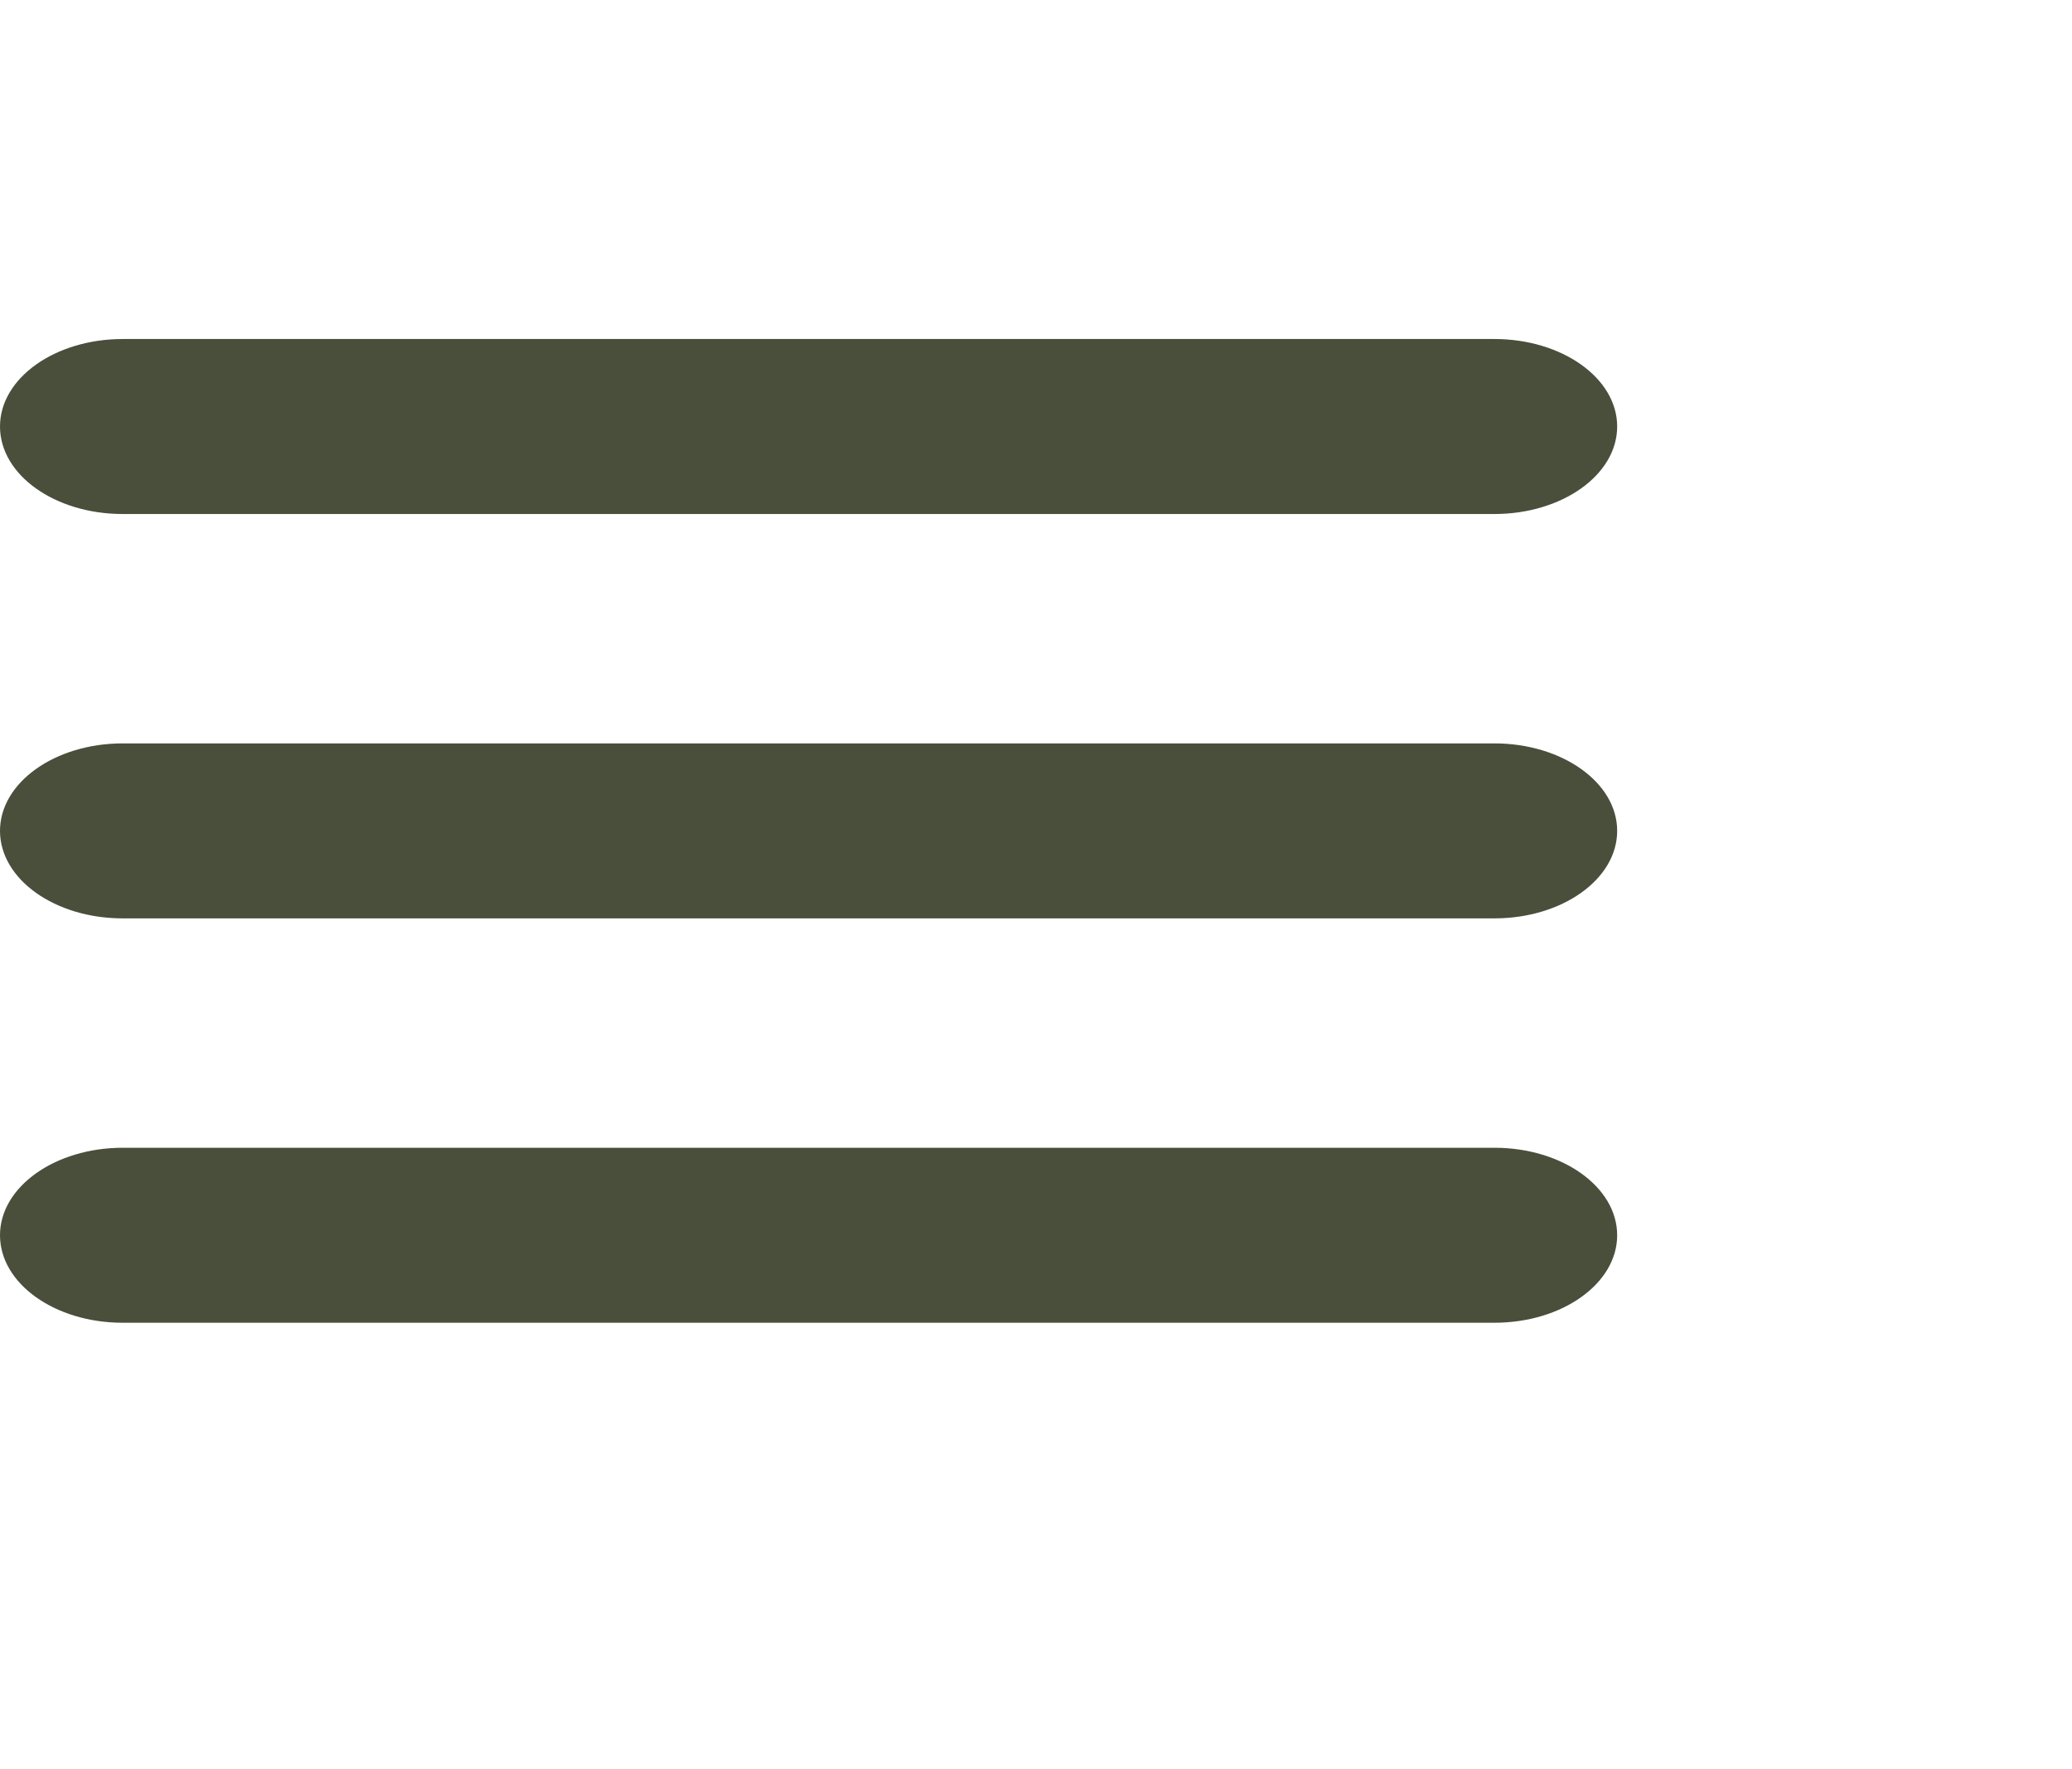
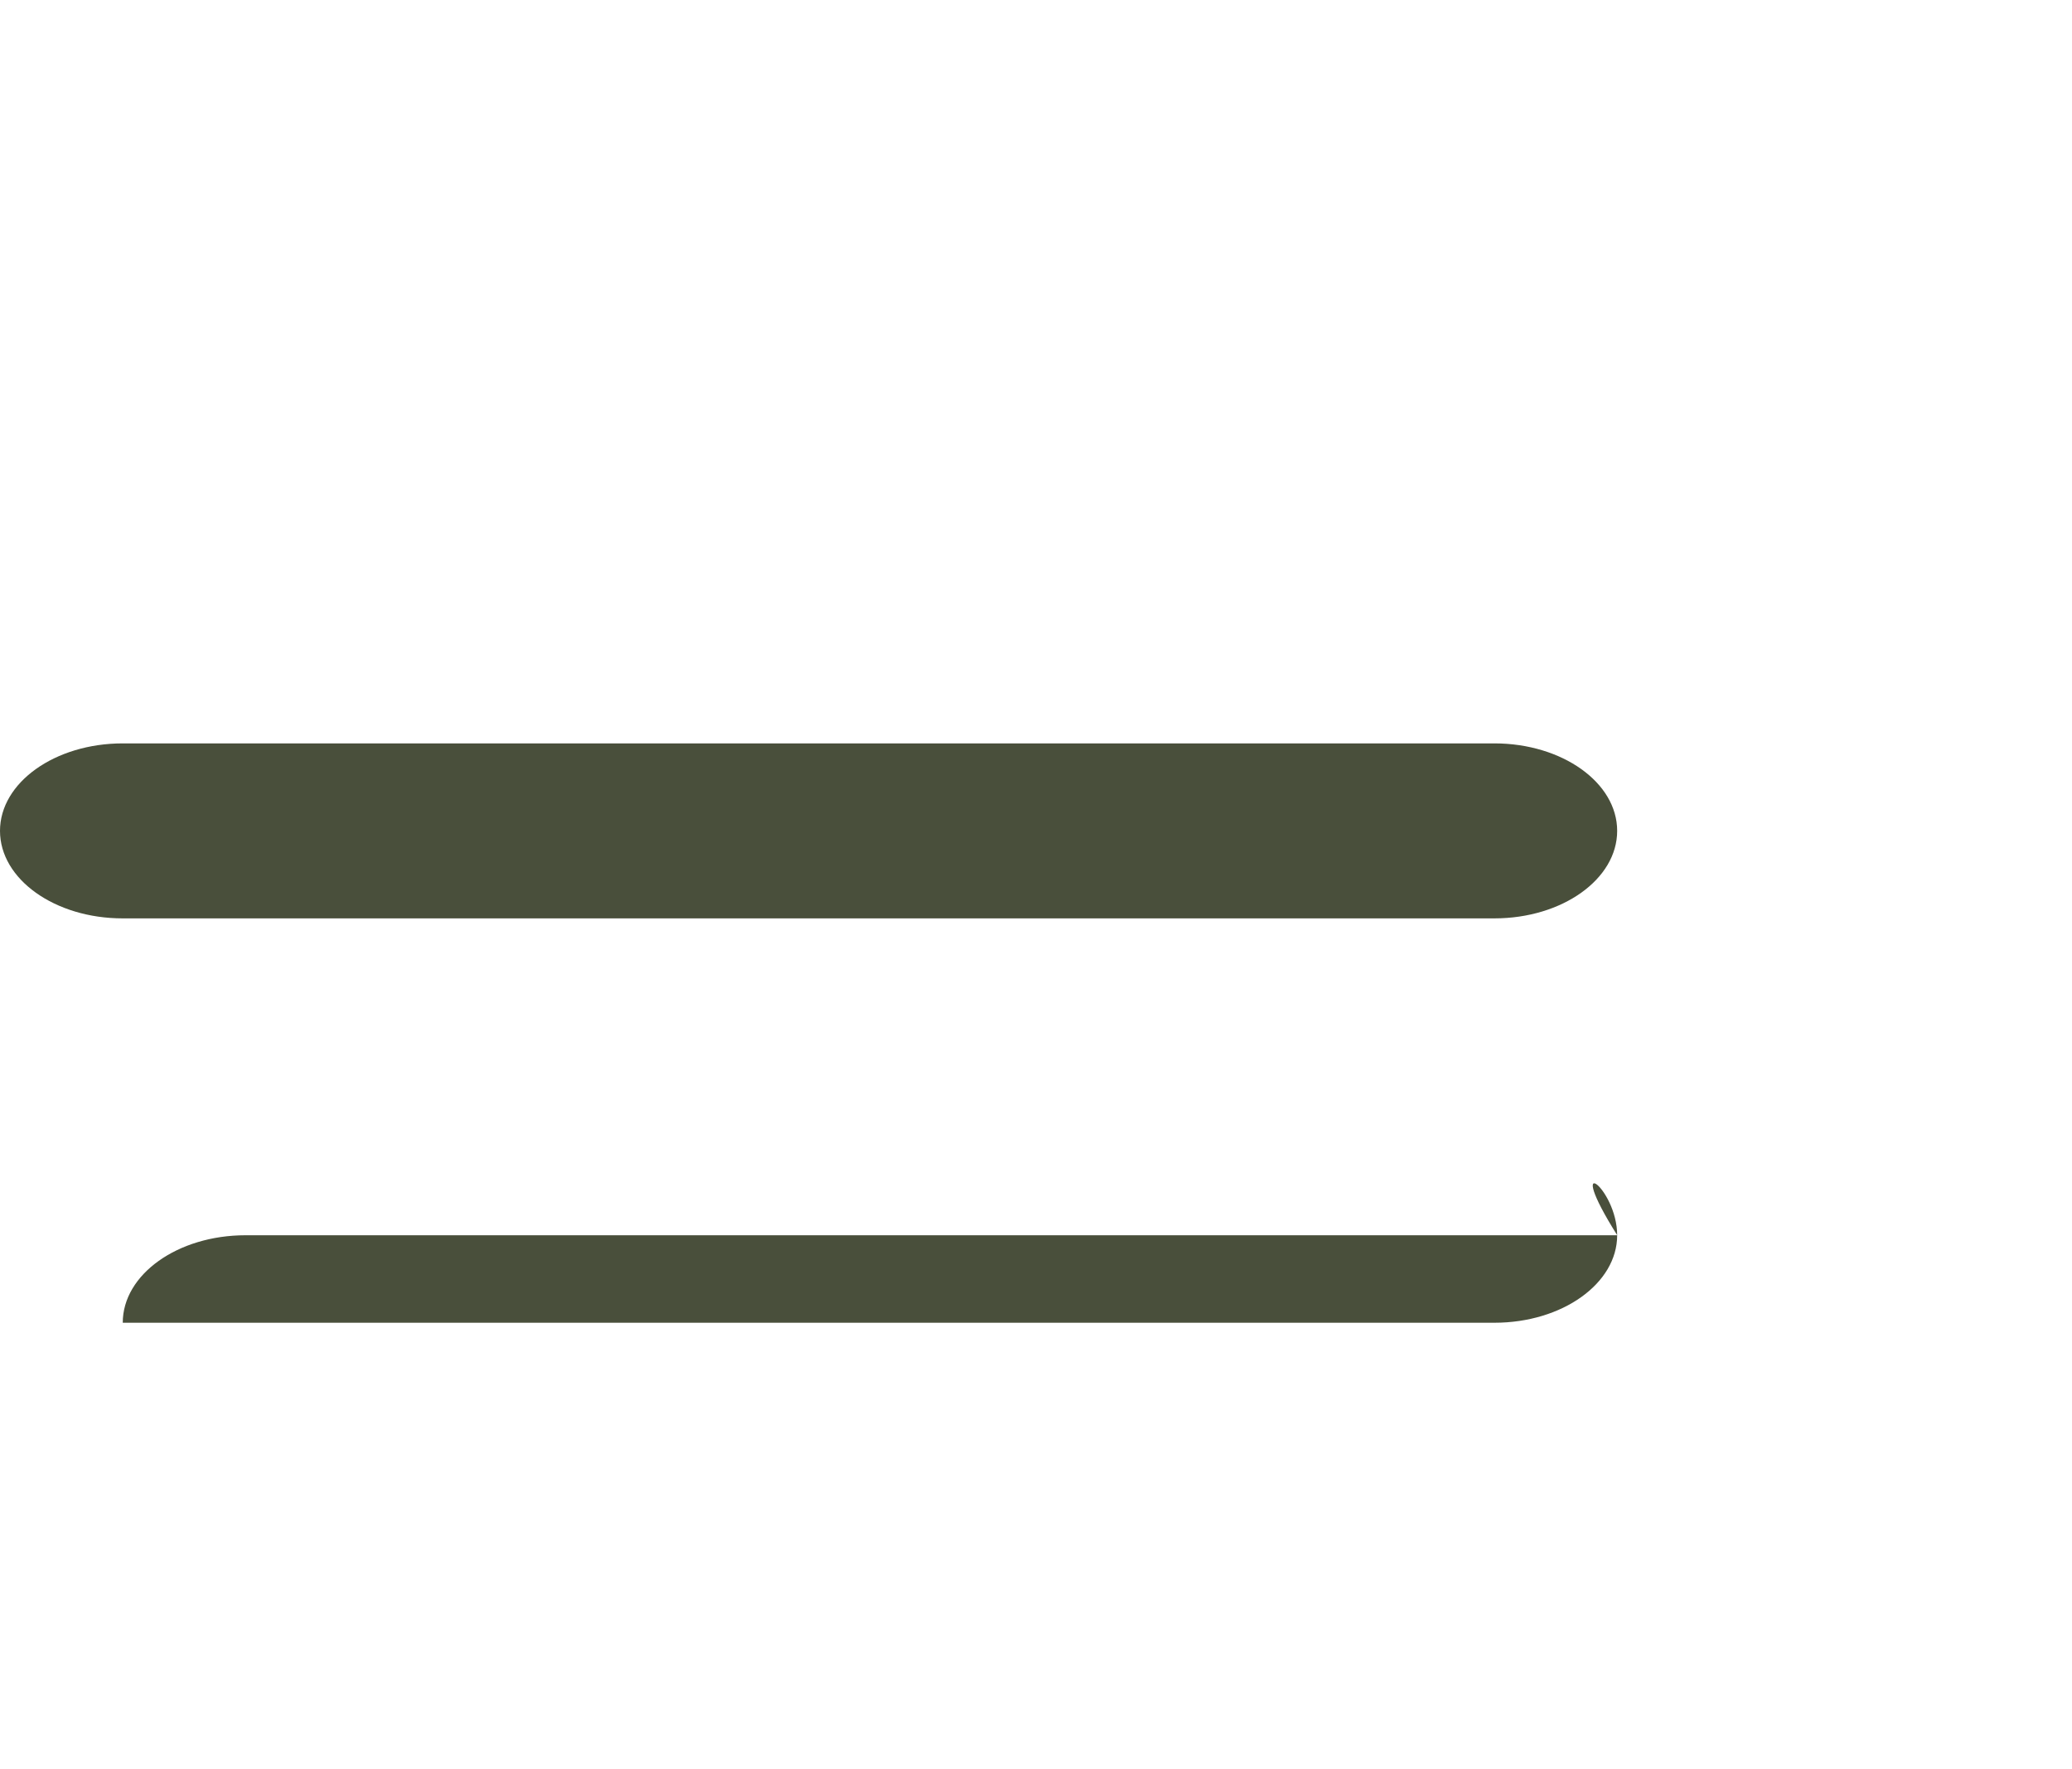
<svg xmlns="http://www.w3.org/2000/svg" version="1.1" id="Layer_1" x="0px" y="0px" width="41px" height="35px" viewBox="0 0 41 35" enable-background="new 0 0 41 35" xml:space="preserve">
-   <path fill="#494F3B" d="M32,8.438c0,0.956-1.088,1.731-2.429,1.731H2.429C1.087,10.17,0,9.395,0,8.438l0,0  c0-0.956,1.087-1.731,2.429-1.731h27.143C30.912,6.708,32,7.482,32,8.438L32,8.438z" />
  <path fill="#494F3B" d="M32,16.438c0,0.956-1.088,1.731-2.429,1.731H2.429C1.088,18.17,0,17.395,0,16.438l0,0  c0-0.956,1.088-1.731,2.429-1.731h27.143C30.912,14.708,32,15.482,32,16.438L32,16.438z" />
-   <path fill="#494F3B" d="M32,24.438c0,0.956-1.088,1.731-2.429,1.731H2.429C1.088,26.17,0,25.395,0,24.438l0,0  c0-0.956,1.088-1.731,2.429-1.731h27.143C30.912,22.707,32,23.482,32,24.438L32,24.438z" />
+   <path fill="#494F3B" d="M32,24.438c0,0.956-1.088,1.731-2.429,1.731H2.429l0,0  c0-0.956,1.088-1.731,2.429-1.731h27.143C30.912,22.707,32,23.482,32,24.438L32,24.438z" />
</svg>